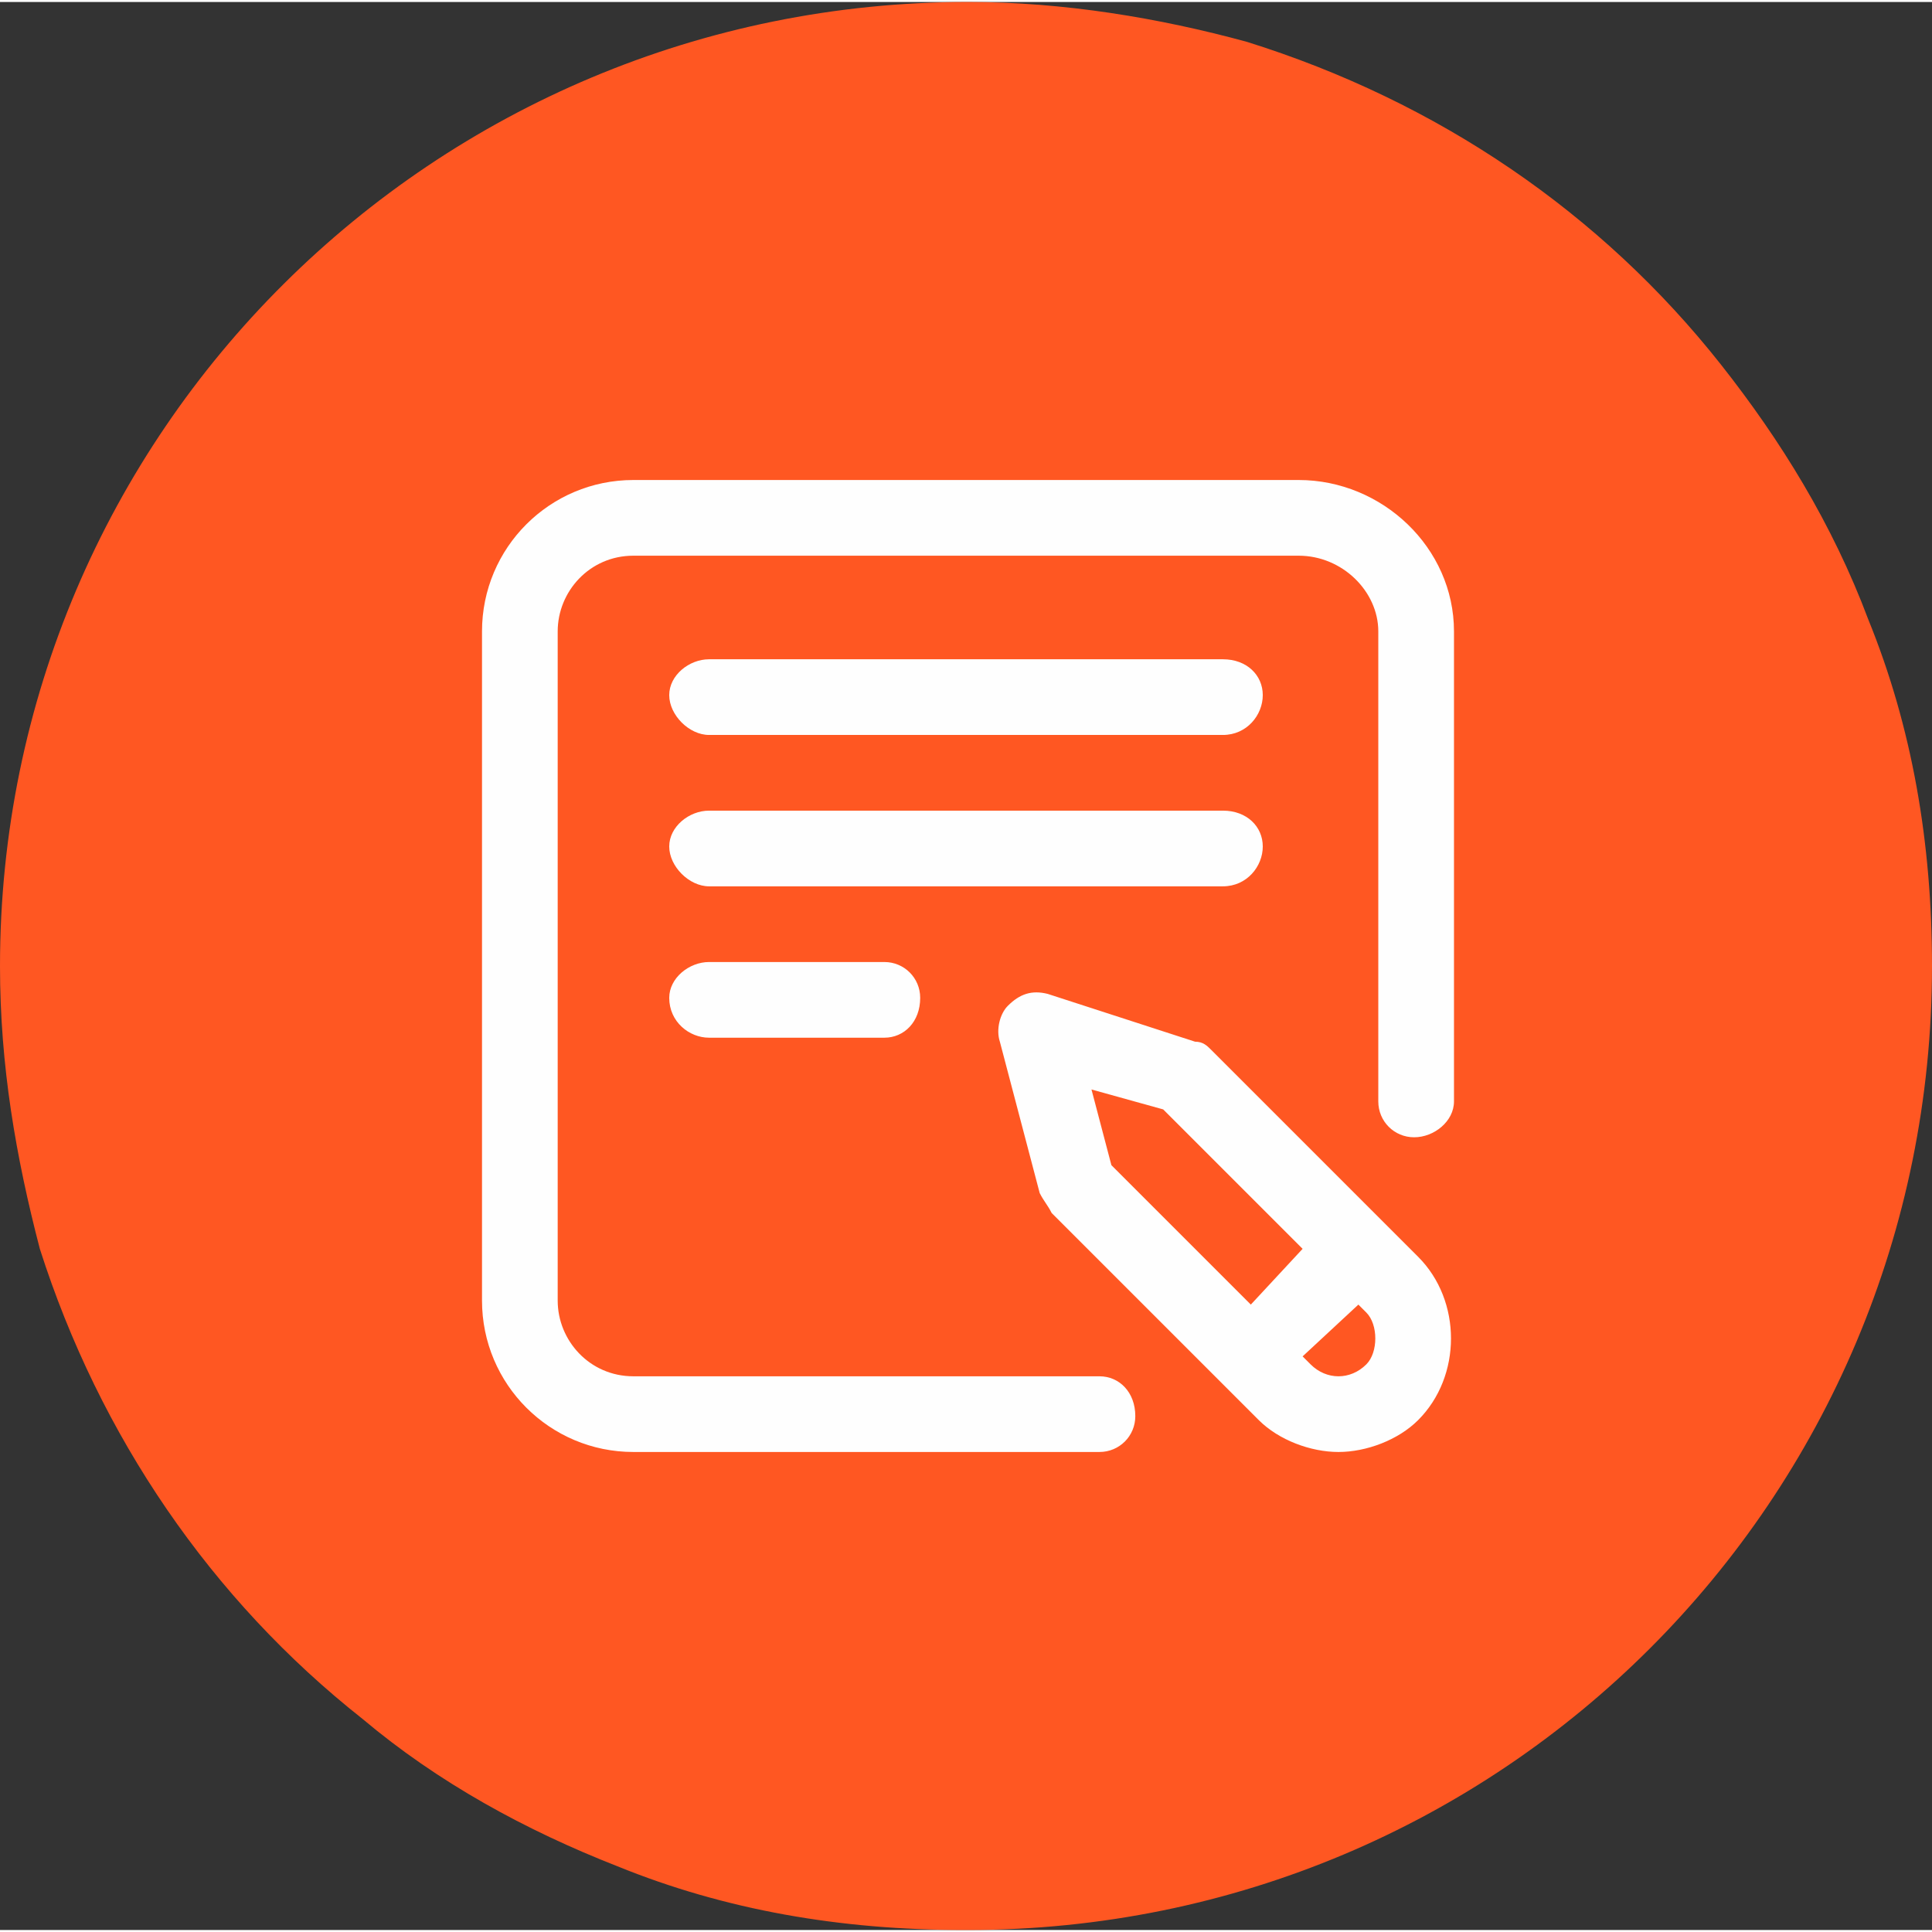
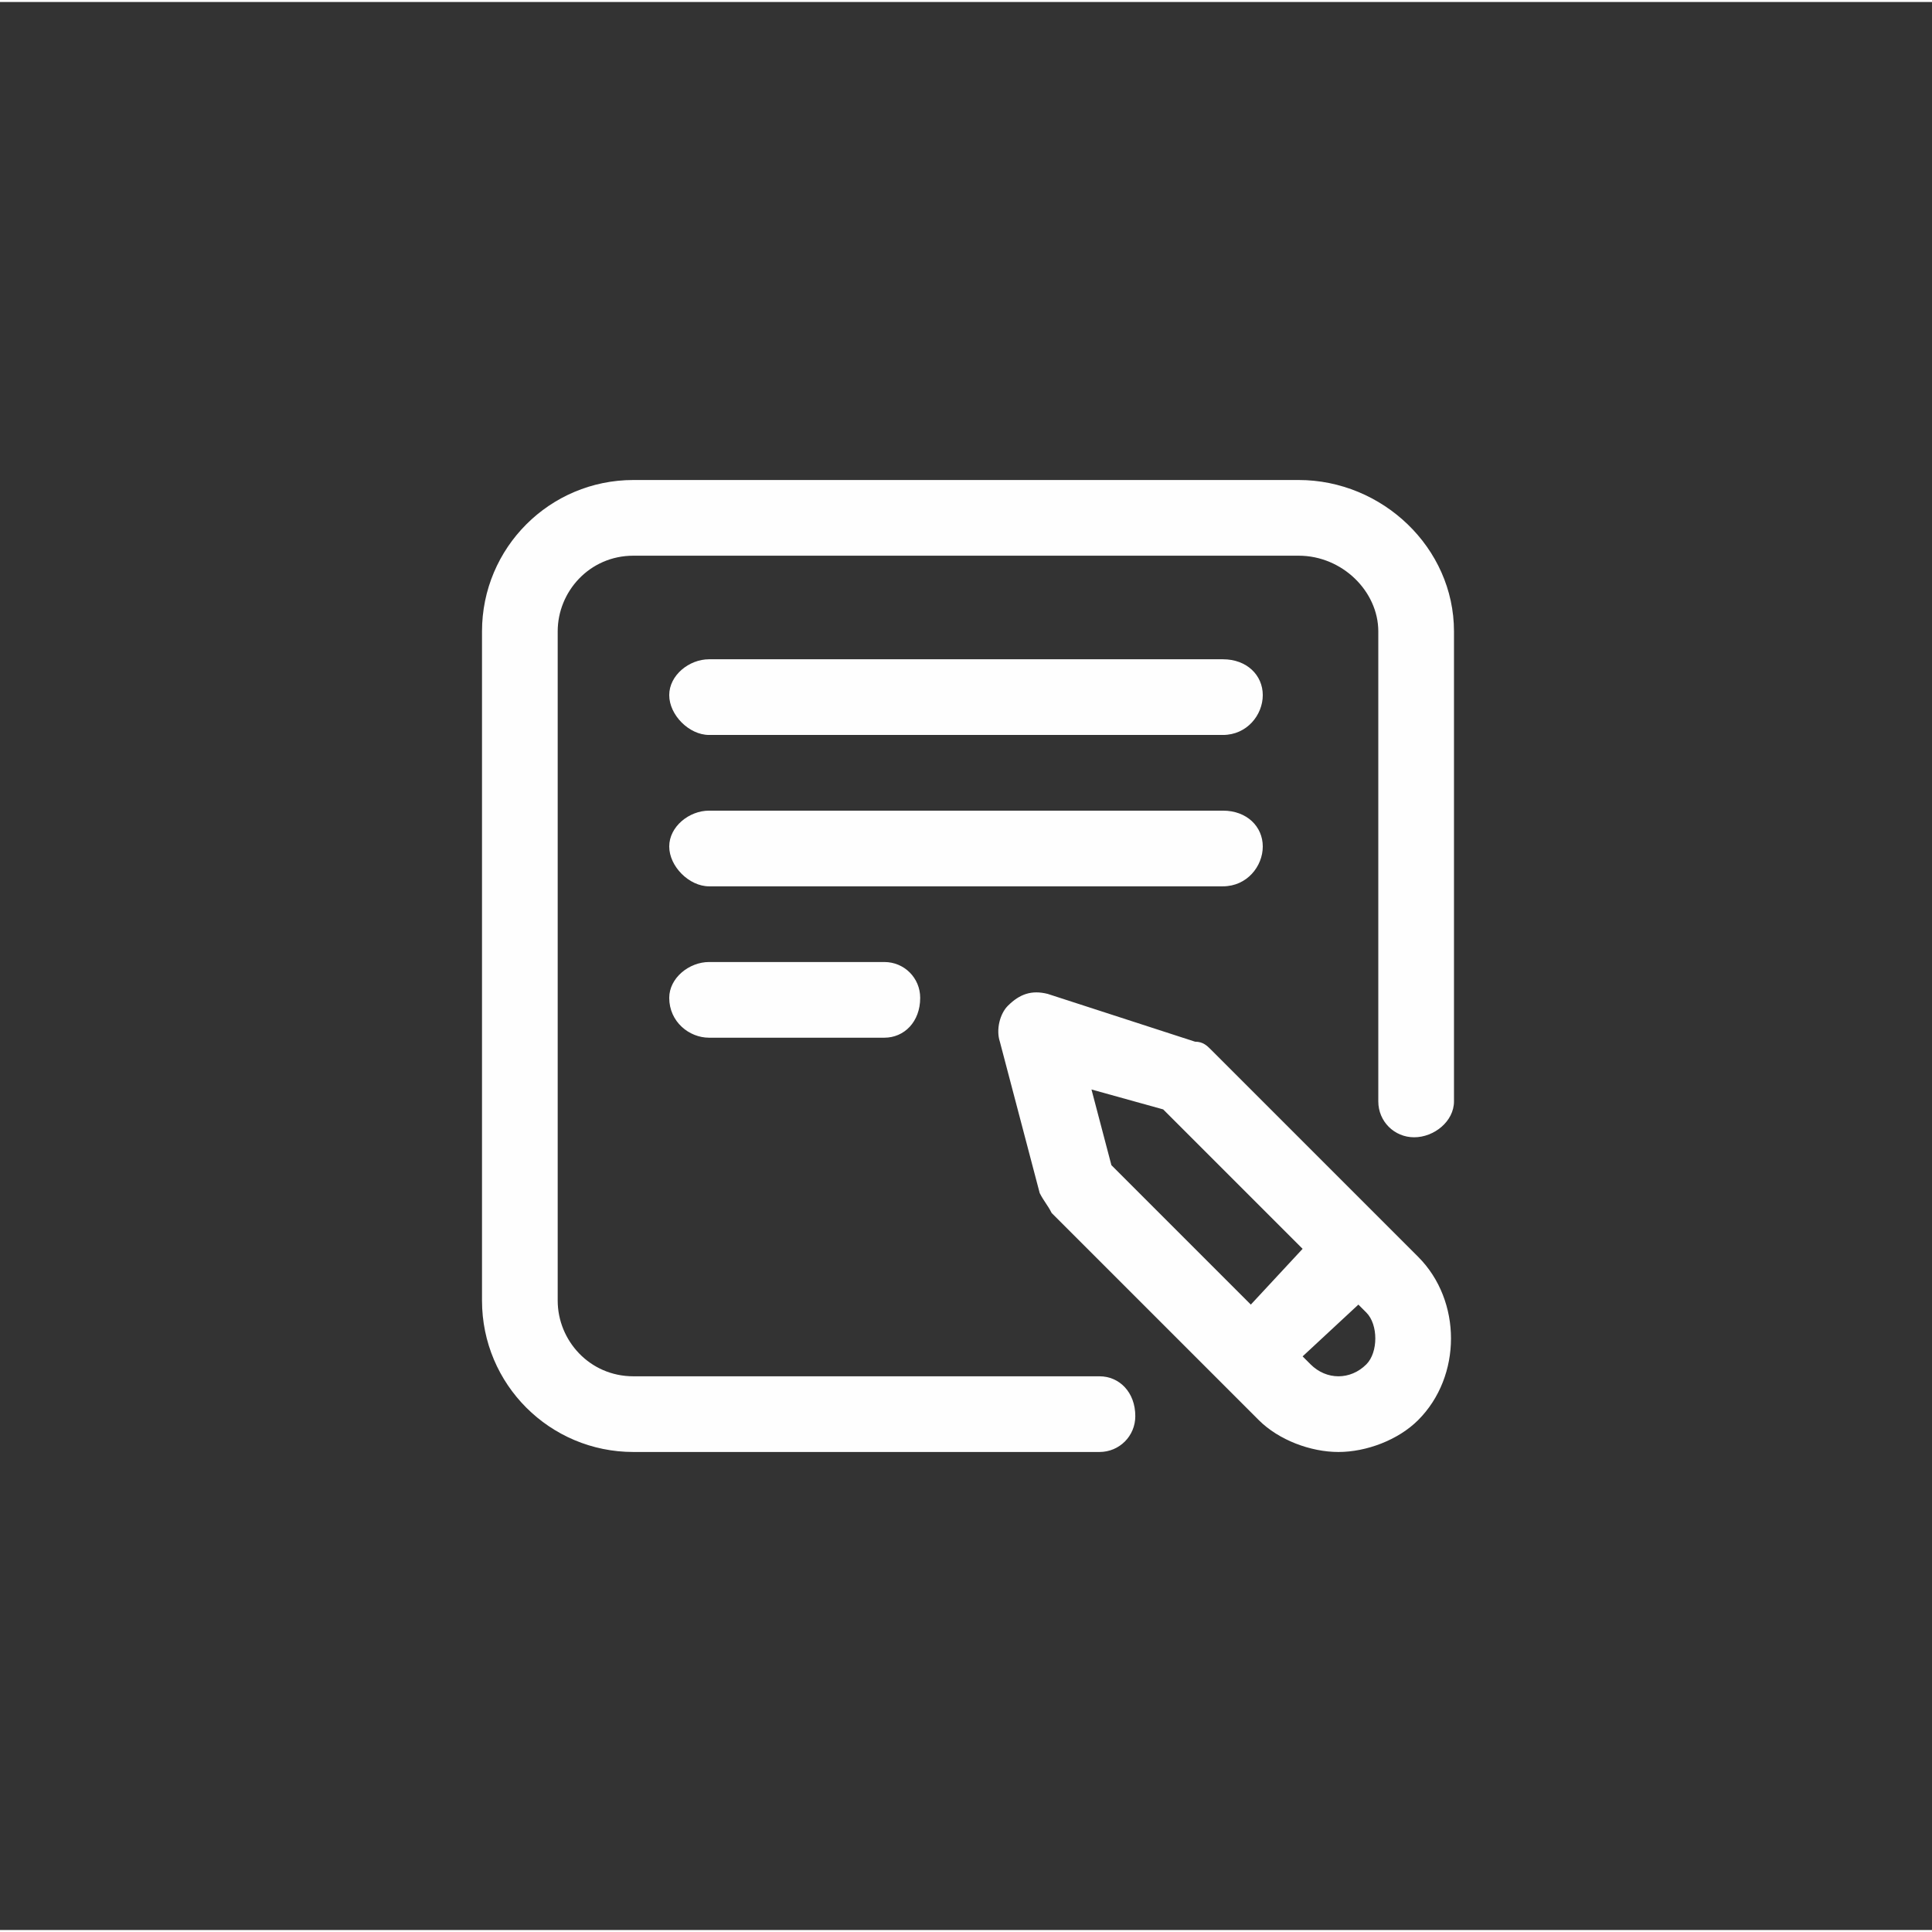
<svg xmlns="http://www.w3.org/2000/svg" xml:space="preserve" width="60px" height="60px" version="1.1" style="shape-rendering:geometricPrecision; text-rendering:geometricPrecision; image-rendering:optimizeQuality; fill-rule:evenodd; clip-rule:evenodd" viewBox="0 0 4.85 4.84">
  <rect x="0" y="0" width="4.85" height="4.84" fill="#333333" stroke="none" />
  <defs>
    <style type="text/css">
   
    .fil0 {fill:#FF5722}
    .fil1 {fill:#FEFEFE;fill-rule:nonzero}
   
  </style>
  </defs>
  <g id="Layer_x0020_1">
-     <path id="Fill-1" class="fil0" d="M2.43 0c-1.34,0 -2.43,1.08 -2.43,2.42l0 0c0,0.25 0.04,0.48 0.1,0.71l0 0c0.15,0.47 0.43,0.88 0.81,1.18l0 0c0.19,0.16 0.41,0.28 0.64,0.37l0 0c0.27,0.11 0.56,0.16 0.87,0.16l0 0 0.01 0c1.34,0 2.42,-1.08 2.42,-2.42l0 0 0 0c0,-0.31 -0.05,-0.6 -0.16,-0.87l0 0c-0.09,-0.24 -0.22,-0.45 -0.37,-0.64l0 0c-0.3,-0.38 -0.71,-0.66 -1.19,-0.81l0 0c-0.22,-0.06 -0.46,-0.1 -0.7,-0.1z" />
    <path class="fil1" d="M1.68 1.74c0,-0.05 0.05,-0.09 0.1,-0.09l1.29 0c0.06,0 0.1,0.04 0.1,0.09 0,0.05 -0.04,0.1 -0.1,0.1l-1.29 0c-0.05,0 -0.1,-0.05 -0.1,-0.1zm1.49 0.38c0,-0.05 -0.04,-0.09 -0.1,-0.09l-1.29 0c-0.05,0 -0.1,0.04 -0.1,0.09 0,0.05 0.05,0.1 0.1,0.1l1.29 0c0.06,0 0.1,-0.05 0.1,-0.1zm-1.39 0.29c-0.05,0 -0.1,0.04 -0.1,0.09 0,0.06 0.05,0.1 0.1,0.1l0.44 0c0.05,0 0.09,-0.04 0.09,-0.1 0,-0.05 -0.04,-0.09 -0.09,-0.09l-0.44 0zm1.78 0.74c0.11,0.11 0.11,0.3 0,0.41 -0.05,0.05 -0.13,0.08 -0.2,0.08 -0.07,0 -0.15,-0.03 -0.2,-0.08l-0.52 -0.52c-0.01,-0.02 -0.02,-0.03 -0.03,-0.05l-0.1 -0.38c-0.01,-0.03 0,-0.07 0.02,-0.09 0.03,-0.03 0.06,-0.04 0.1,-0.03l0.37 0.12c0.02,0 0.03,0.01 0.04,0.02l0.52 0.52zm-0.77 -0.23l0.35 0.35 0.13 -0.14 -0.35 -0.35 -0.18 -0.05 0.05 0.19zm0.64 0.37l-0.02 -0.02 -0.14 0.13 0.02 0.02c0.04,0.04 0.1,0.04 0.14,0 0.03,-0.03 0.03,-0.1 0,-0.13zm-0.17 -2.09l-1.67 0c-0.21,0 -0.38,0.17 -0.38,0.38l0 1.68c0,0.21 0.17,0.38 0.38,0.38l1.17 0c0.05,0 0.09,-0.04 0.09,-0.09 0,-0.06 -0.04,-0.1 -0.09,-0.1l-1.17 0c-0.11,0 -0.19,-0.09 -0.19,-0.19l0 -1.68c0,-0.1 0.08,-0.19 0.19,-0.19l1.67 0c0.11,0 0.2,0.09 0.2,0.19l0 1.18c0,0.05 0.04,0.09 0.09,0.09 0.05,0 0.1,-0.04 0.1,-0.09l0 -1.18c0,-0.21 -0.18,-0.38 -0.39,-0.38z" />
  </g>
</svg>